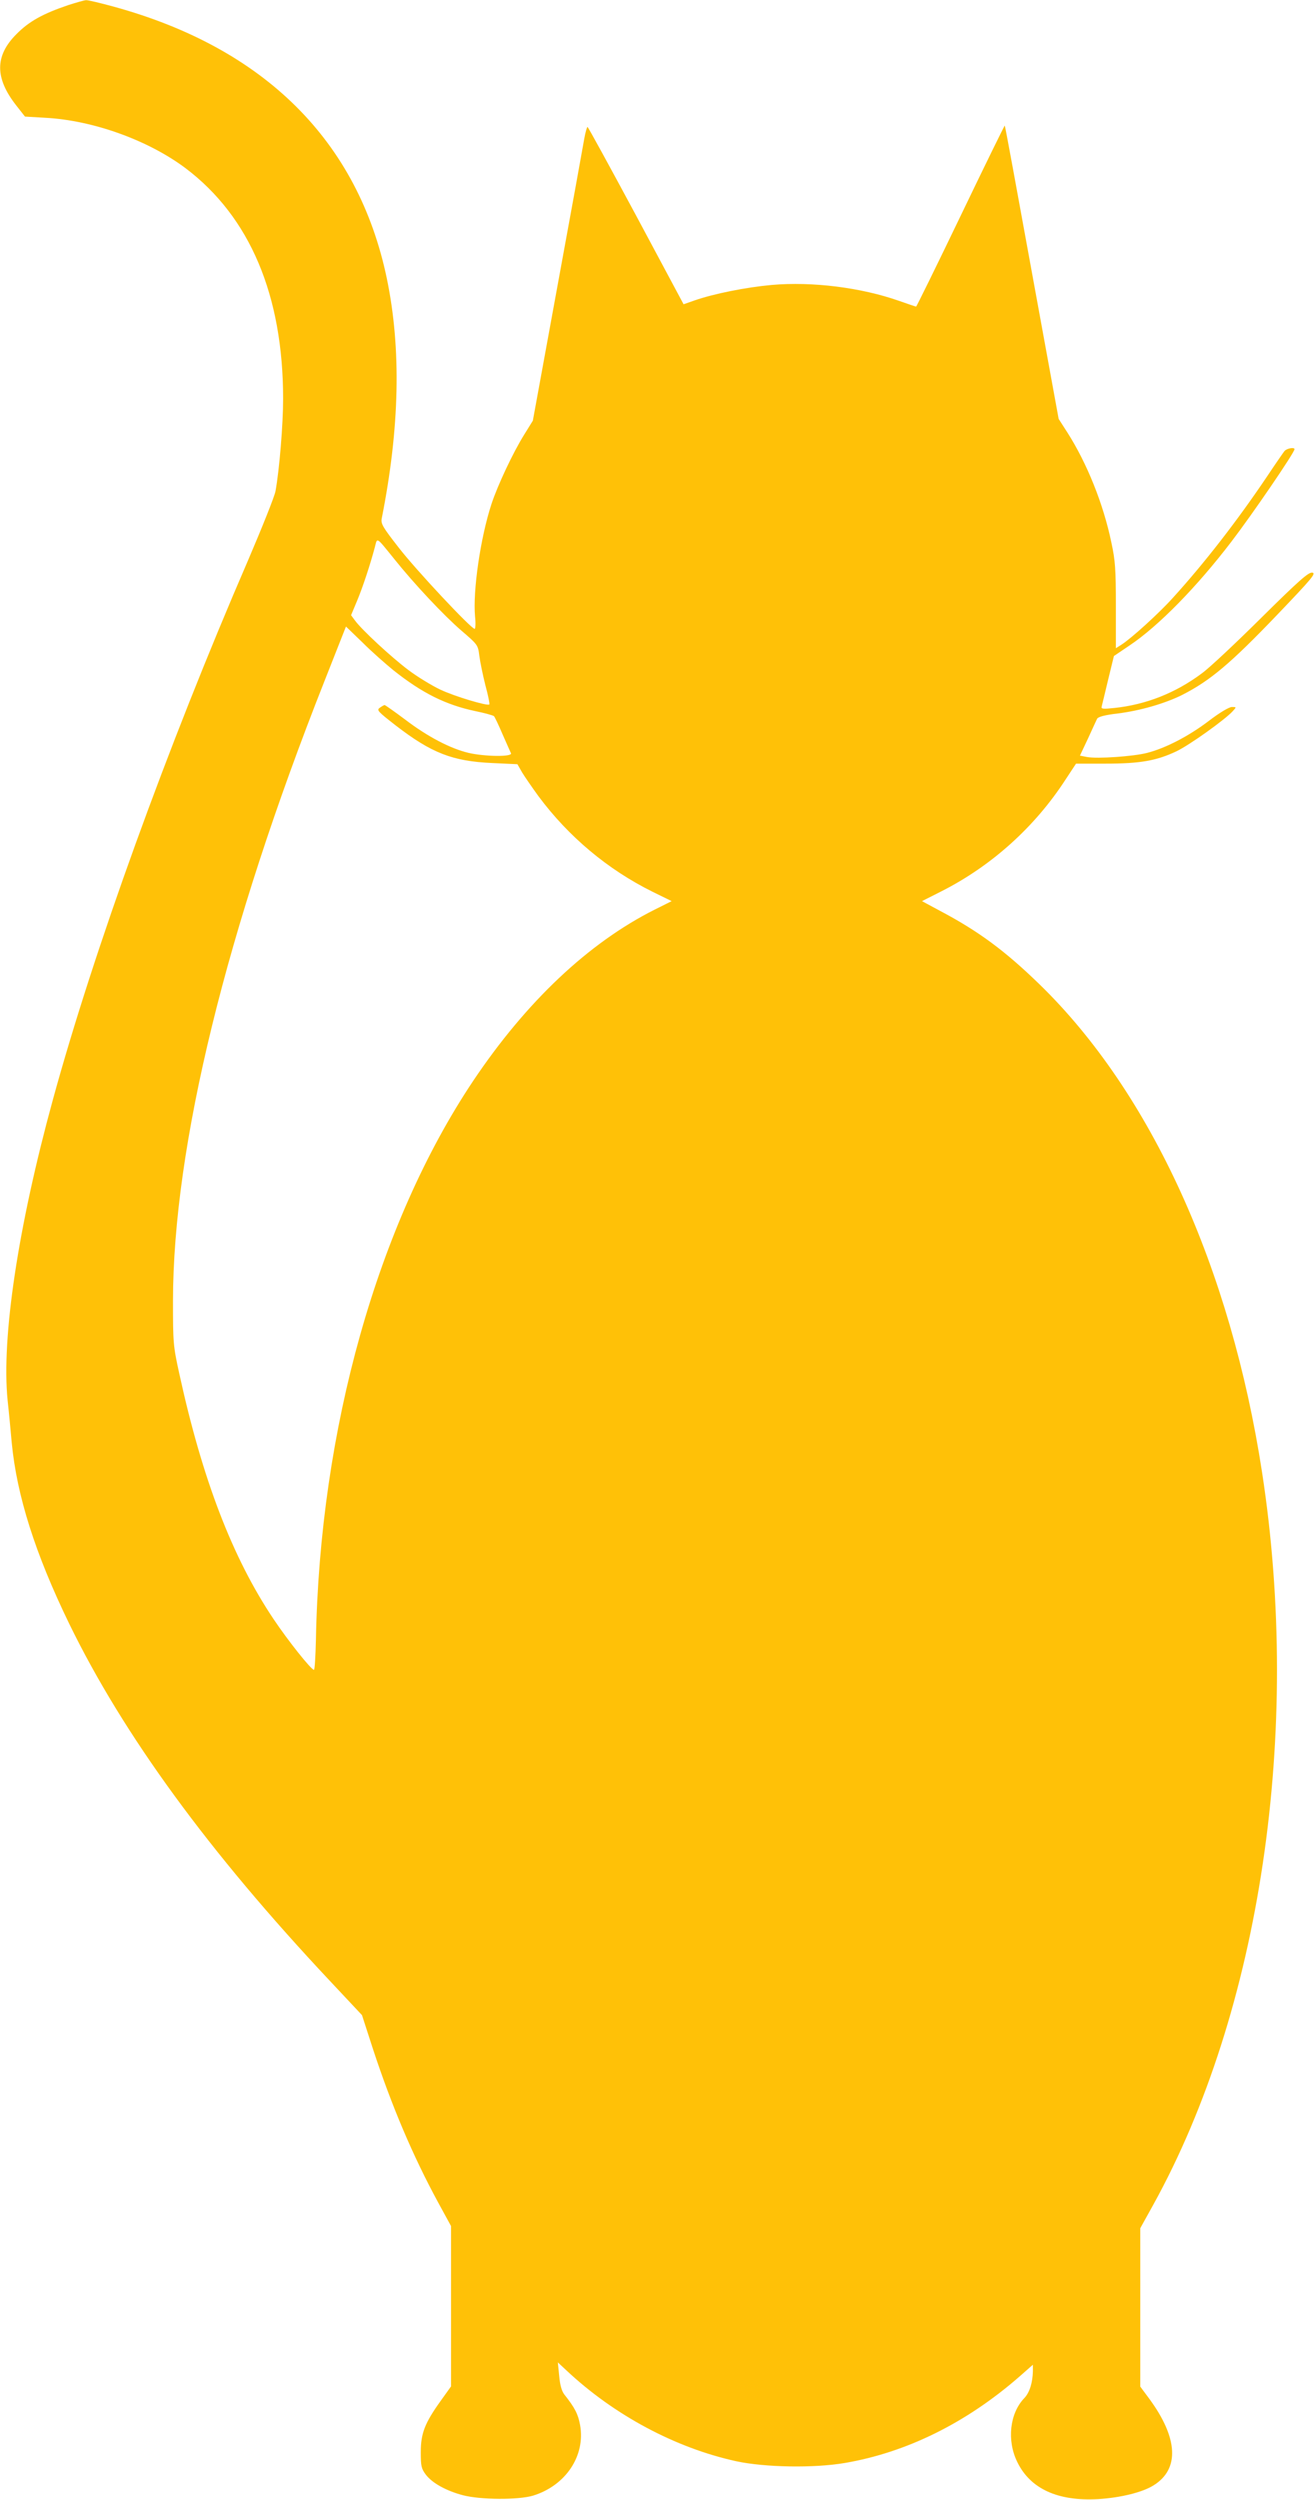
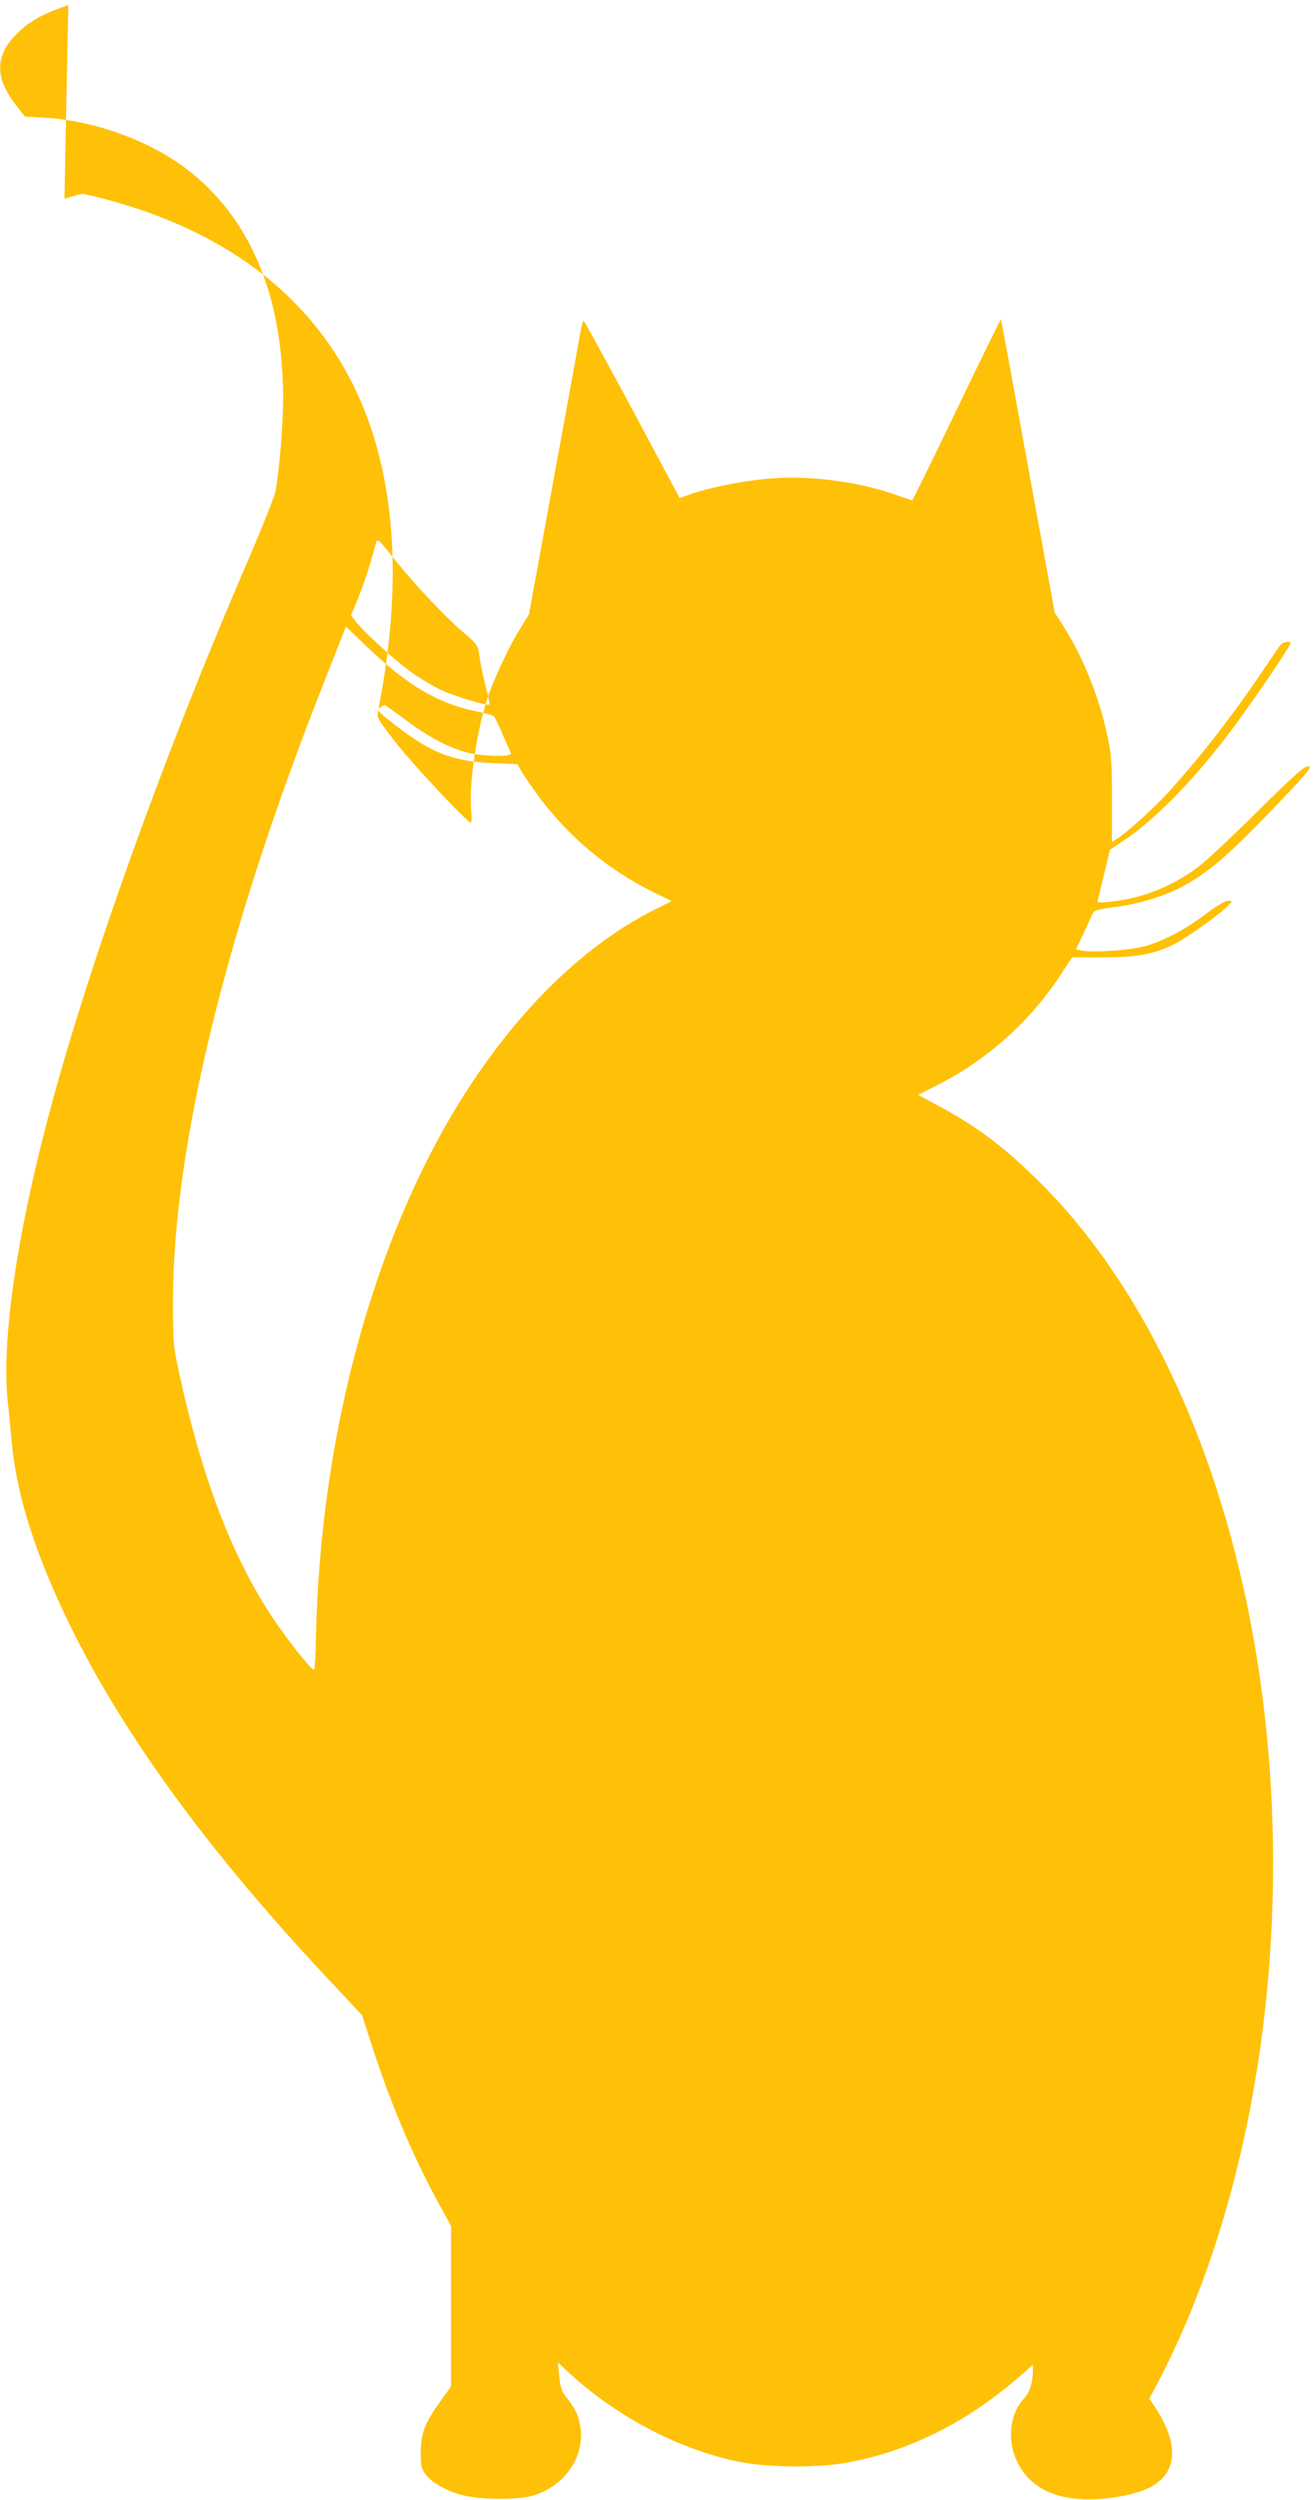
<svg xmlns="http://www.w3.org/2000/svg" version="1.0" width="674pt" height="1280pt" viewBox="0 0 674 1280" preserveAspectRatio="xMidYMid meet">
  <g transform="translate(0,1280) scale(0.1,-0.1)" fill="#ffc107" stroke="none">
-     <path d="M350 12774 c-130 -44 -201 -83 -266 -149 -111 -111 -111 -225 0 -366 l44 -56 103 -6 c246 -13 528 -115 719 -258 330 -249 500 -651 500 -1181 0 -131 -19 -363 -39 -473 -5 -27 -69 -187 -141 -355 -413 -954 -790 -1997 -999 -2760 -179 -653 -264 -1219 -232 -1540 7 -63 16 -160 21 -216 26 -272 120 -569 295 -929 278 -570 716 -1169 1333 -1826 l166 -177 56 -173 c96 -292 204 -547 335 -788 l65 -119 0 -410 0 -411 -53 -74 c-81 -113 -102 -166 -102 -263 0 -72 3 -84 26 -115 33 -43 103 -82 189 -105 91 -24 285 -25 361 -2 167 52 268 204 240 361 -10 56 -27 89 -81 157 -13 17 -22 48 -26 95 l-7 69 44 -41 c245 -230 559 -397 869 -465 148 -32 400 -36 557 -9 317 54 624 206 896 444 l67 59 0 -33 c-1 -58 -17 -110 -44 -138 -75 -78 -90 -217 -36 -327 67 -138 209 -202 415 -190 114 7 228 35 284 71 133 83 125 242 -23 443 l-46 62 0 406 0 405 66 119 c550 995 762 2421 558 3750 -161 1049 -570 1946 -1140 2500 -178 173 -314 273 -511 377 l-91 49 101 51 c256 130 477 329 634 571 l54 82 152 0 c177 0 260 15 362 63 67 32 249 162 289 206 19 21 19 21 -5 21 -14 0 -63 -29 -119 -72 -103 -78 -221 -139 -315 -163 -69 -18 -255 -31 -308 -21 l-36 7 41 87 c22 48 43 94 47 102 6 10 39 19 107 27 113 14 241 51 329 95 143 73 246 159 490 414 174 182 197 209 176 212 -19 3 -67 -39 -260 -230 -130 -129 -267 -258 -306 -286 -134 -100 -285 -160 -448 -177 -56 -6 -68 -5 -65 6 2 8 17 69 33 137 l30 123 80 54 c148 99 345 300 522 532 108 141 323 456 323 473 0 11 -38 5 -51 -9 -3 -3 -44 -62 -90 -131 -152 -226 -321 -444 -482 -621 -69 -77 -214 -209 -265 -241 l-27 -17 0 217 c0 187 -3 232 -23 324 -41 198 -125 406 -225 563 l-45 70 -137 750 c-75 412 -137 751 -139 752 -1 2 -103 -206 -226 -462 -123 -256 -226 -465 -228 -465 -2 0 -41 13 -86 29 -196 69 -445 100 -653 82 -133 -12 -297 -45 -395 -79 l-57 -20 -243 454 c-134 249 -246 454 -249 454 -3 0 -11 -28 -17 -62 -6 -35 -67 -373 -137 -753 l-126 -689 -44 -71 c-57 -91 -136 -259 -168 -356 -56 -171 -96 -443 -84 -576 4 -35 2 -63 -2 -63 -18 0 -301 302 -389 416 -82 105 -92 122 -87 149 92 463 101 869 26 1230 -147 703 -626 1179 -1399 1391 -69 19 -133 34 -141 33 -9 0 -50 -12 -91 -25z m1669 -2836 c104 -130 254 -289 343 -366 85 -73 86 -74 93 -130 4 -32 18 -99 31 -151 14 -51 23 -96 20 -98 -9 -9 -177 41 -251 76 -44 21 -118 66 -163 100 -88 66 -240 207 -274 254 l-20 27 31 74 c30 72 68 188 91 275 13 50 5 55 99 -61z m-4 -570 c147 -117 268 -177 419 -209 49 -10 92 -22 96 -26 4 -4 24 -46 44 -93 21 -47 40 -91 43 -97 8 -19 -135 -17 -217 2 -93 22 -210 83 -324 170 -55 41 -103 75 -106 75 -3 0 -14 -6 -25 -14 -17 -12 -10 -19 81 -90 184 -142 292 -184 496 -193 l128 -6 24 -42 c14 -23 52 -78 84 -122 154 -207 354 -375 584 -489 l98 -48 -88 -44 c-338 -170 -657 -471 -929 -877 -489 -732 -785 -1782 -805 -2862 -2 -84 -6 -153 -10 -153 -14 0 -132 148 -207 260 -210 313 -365 716 -483 1258 -31 141 -32 156 -32 372 1 791 272 1899 776 3173 l110 279 87 -84 c47 -47 118 -109 156 -140z" />
+     <path d="M350 12774 c-130 -44 -201 -83 -266 -149 -111 -111 -111 -225 0 -366 l44 -56 103 -6 c246 -13 528 -115 719 -258 330 -249 500 -651 500 -1181 0 -131 -19 -363 -39 -473 -5 -27 -69 -187 -141 -355 -413 -954 -790 -1997 -999 -2760 -179 -653 -264 -1219 -232 -1540 7 -63 16 -160 21 -216 26 -272 120 -569 295 -929 278 -570 716 -1169 1333 -1826 l166 -177 56 -173 c96 -292 204 -547 335 -788 l65 -119 0 -410 0 -411 -53 -74 c-81 -113 -102 -166 -102 -263 0 -72 3 -84 26 -115 33 -43 103 -82 189 -105 91 -24 285 -25 361 -2 167 52 268 204 240 361 -10 56 -27 89 -81 157 -13 17 -22 48 -26 95 l-7 69 44 -41 c245 -230 559 -397 869 -465 148 -32 400 -36 557 -9 317 54 624 206 896 444 l67 59 0 -33 c-1 -58 -17 -110 -44 -138 -75 -78 -90 -217 -36 -327 67 -138 209 -202 415 -190 114 7 228 35 284 71 133 83 125 242 -23 443 c550 995 762 2421 558 3750 -161 1049 -570 1946 -1140 2500 -178 173 -314 273 -511 377 l-91 49 101 51 c256 130 477 329 634 571 l54 82 152 0 c177 0 260 15 362 63 67 32 249 162 289 206 19 21 19 21 -5 21 -14 0 -63 -29 -119 -72 -103 -78 -221 -139 -315 -163 -69 -18 -255 -31 -308 -21 l-36 7 41 87 c22 48 43 94 47 102 6 10 39 19 107 27 113 14 241 51 329 95 143 73 246 159 490 414 174 182 197 209 176 212 -19 3 -67 -39 -260 -230 -130 -129 -267 -258 -306 -286 -134 -100 -285 -160 -448 -177 -56 -6 -68 -5 -65 6 2 8 17 69 33 137 l30 123 80 54 c148 99 345 300 522 532 108 141 323 456 323 473 0 11 -38 5 -51 -9 -3 -3 -44 -62 -90 -131 -152 -226 -321 -444 -482 -621 -69 -77 -214 -209 -265 -241 l-27 -17 0 217 c0 187 -3 232 -23 324 -41 198 -125 406 -225 563 l-45 70 -137 750 c-75 412 -137 751 -139 752 -1 2 -103 -206 -226 -462 -123 -256 -226 -465 -228 -465 -2 0 -41 13 -86 29 -196 69 -445 100 -653 82 -133 -12 -297 -45 -395 -79 l-57 -20 -243 454 c-134 249 -246 454 -249 454 -3 0 -11 -28 -17 -62 -6 -35 -67 -373 -137 -753 l-126 -689 -44 -71 c-57 -91 -136 -259 -168 -356 -56 -171 -96 -443 -84 -576 4 -35 2 -63 -2 -63 -18 0 -301 302 -389 416 -82 105 -92 122 -87 149 92 463 101 869 26 1230 -147 703 -626 1179 -1399 1391 -69 19 -133 34 -141 33 -9 0 -50 -12 -91 -25z m1669 -2836 c104 -130 254 -289 343 -366 85 -73 86 -74 93 -130 4 -32 18 -99 31 -151 14 -51 23 -96 20 -98 -9 -9 -177 41 -251 76 -44 21 -118 66 -163 100 -88 66 -240 207 -274 254 l-20 27 31 74 c30 72 68 188 91 275 13 50 5 55 99 -61z m-4 -570 c147 -117 268 -177 419 -209 49 -10 92 -22 96 -26 4 -4 24 -46 44 -93 21 -47 40 -91 43 -97 8 -19 -135 -17 -217 2 -93 22 -210 83 -324 170 -55 41 -103 75 -106 75 -3 0 -14 -6 -25 -14 -17 -12 -10 -19 81 -90 184 -142 292 -184 496 -193 l128 -6 24 -42 c14 -23 52 -78 84 -122 154 -207 354 -375 584 -489 l98 -48 -88 -44 c-338 -170 -657 -471 -929 -877 -489 -732 -785 -1782 -805 -2862 -2 -84 -6 -153 -10 -153 -14 0 -132 148 -207 260 -210 313 -365 716 -483 1258 -31 141 -32 156 -32 372 1 791 272 1899 776 3173 l110 279 87 -84 c47 -47 118 -109 156 -140z" />
  </g>
</svg>